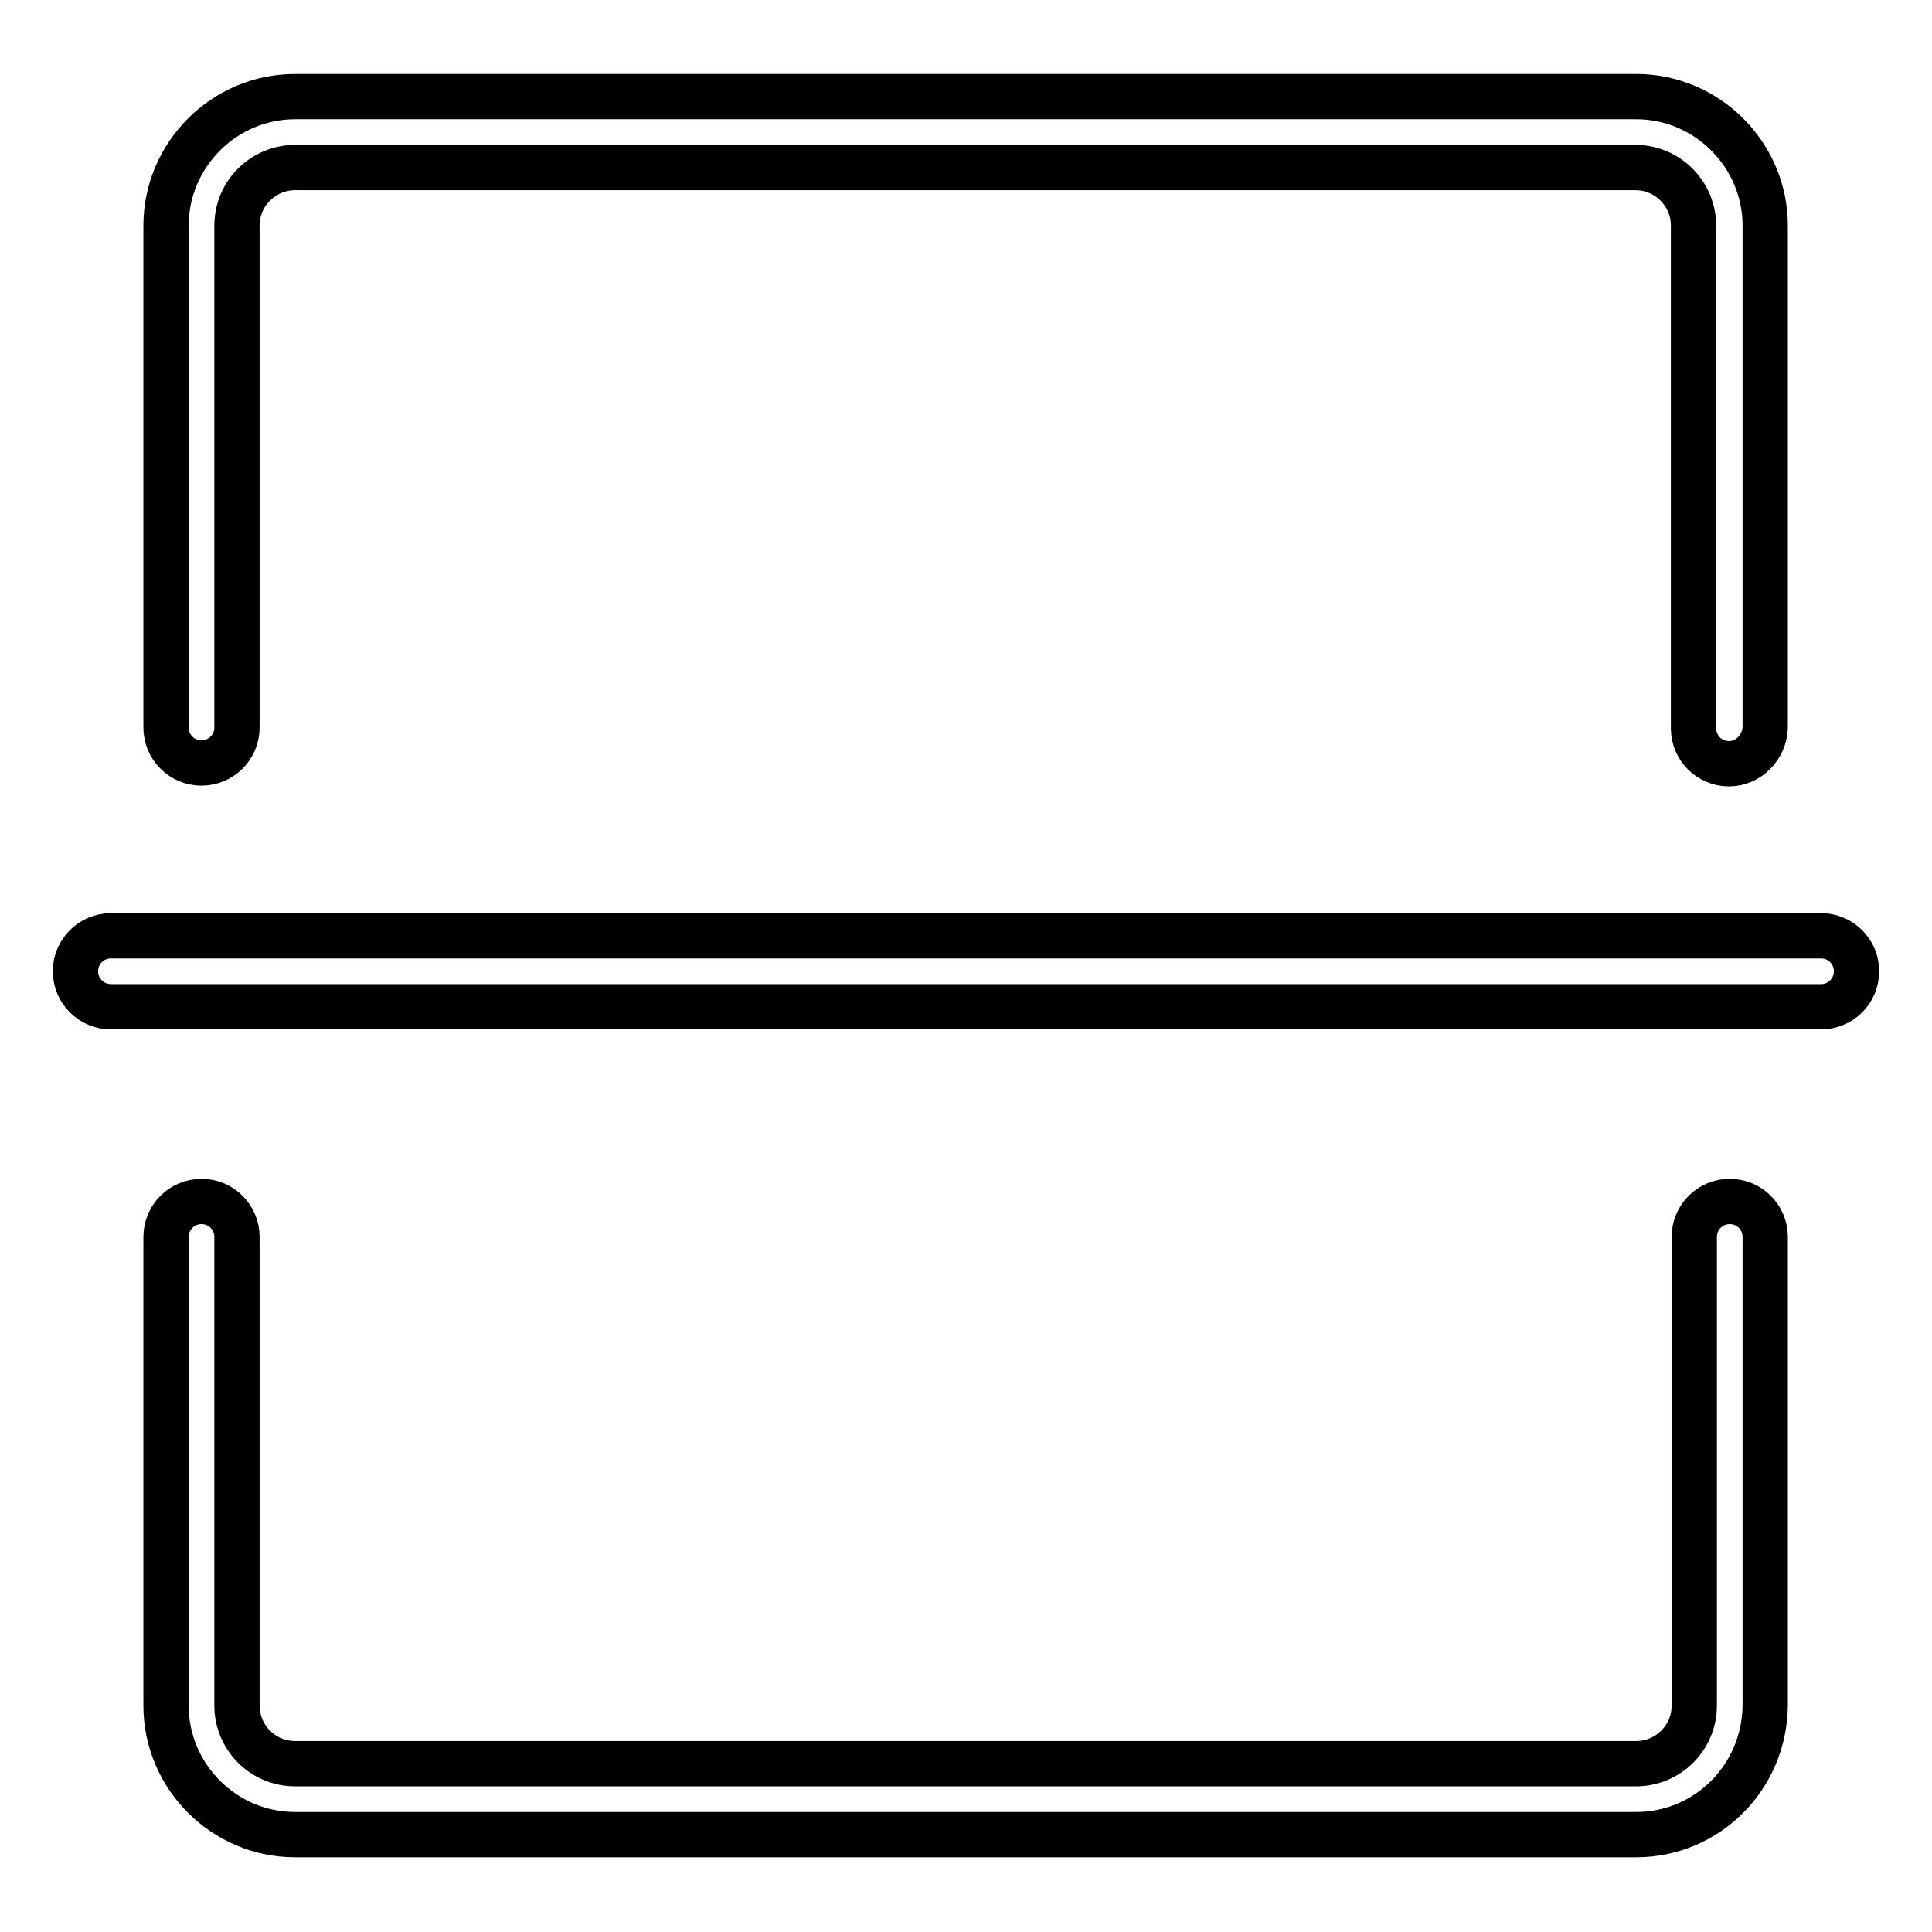
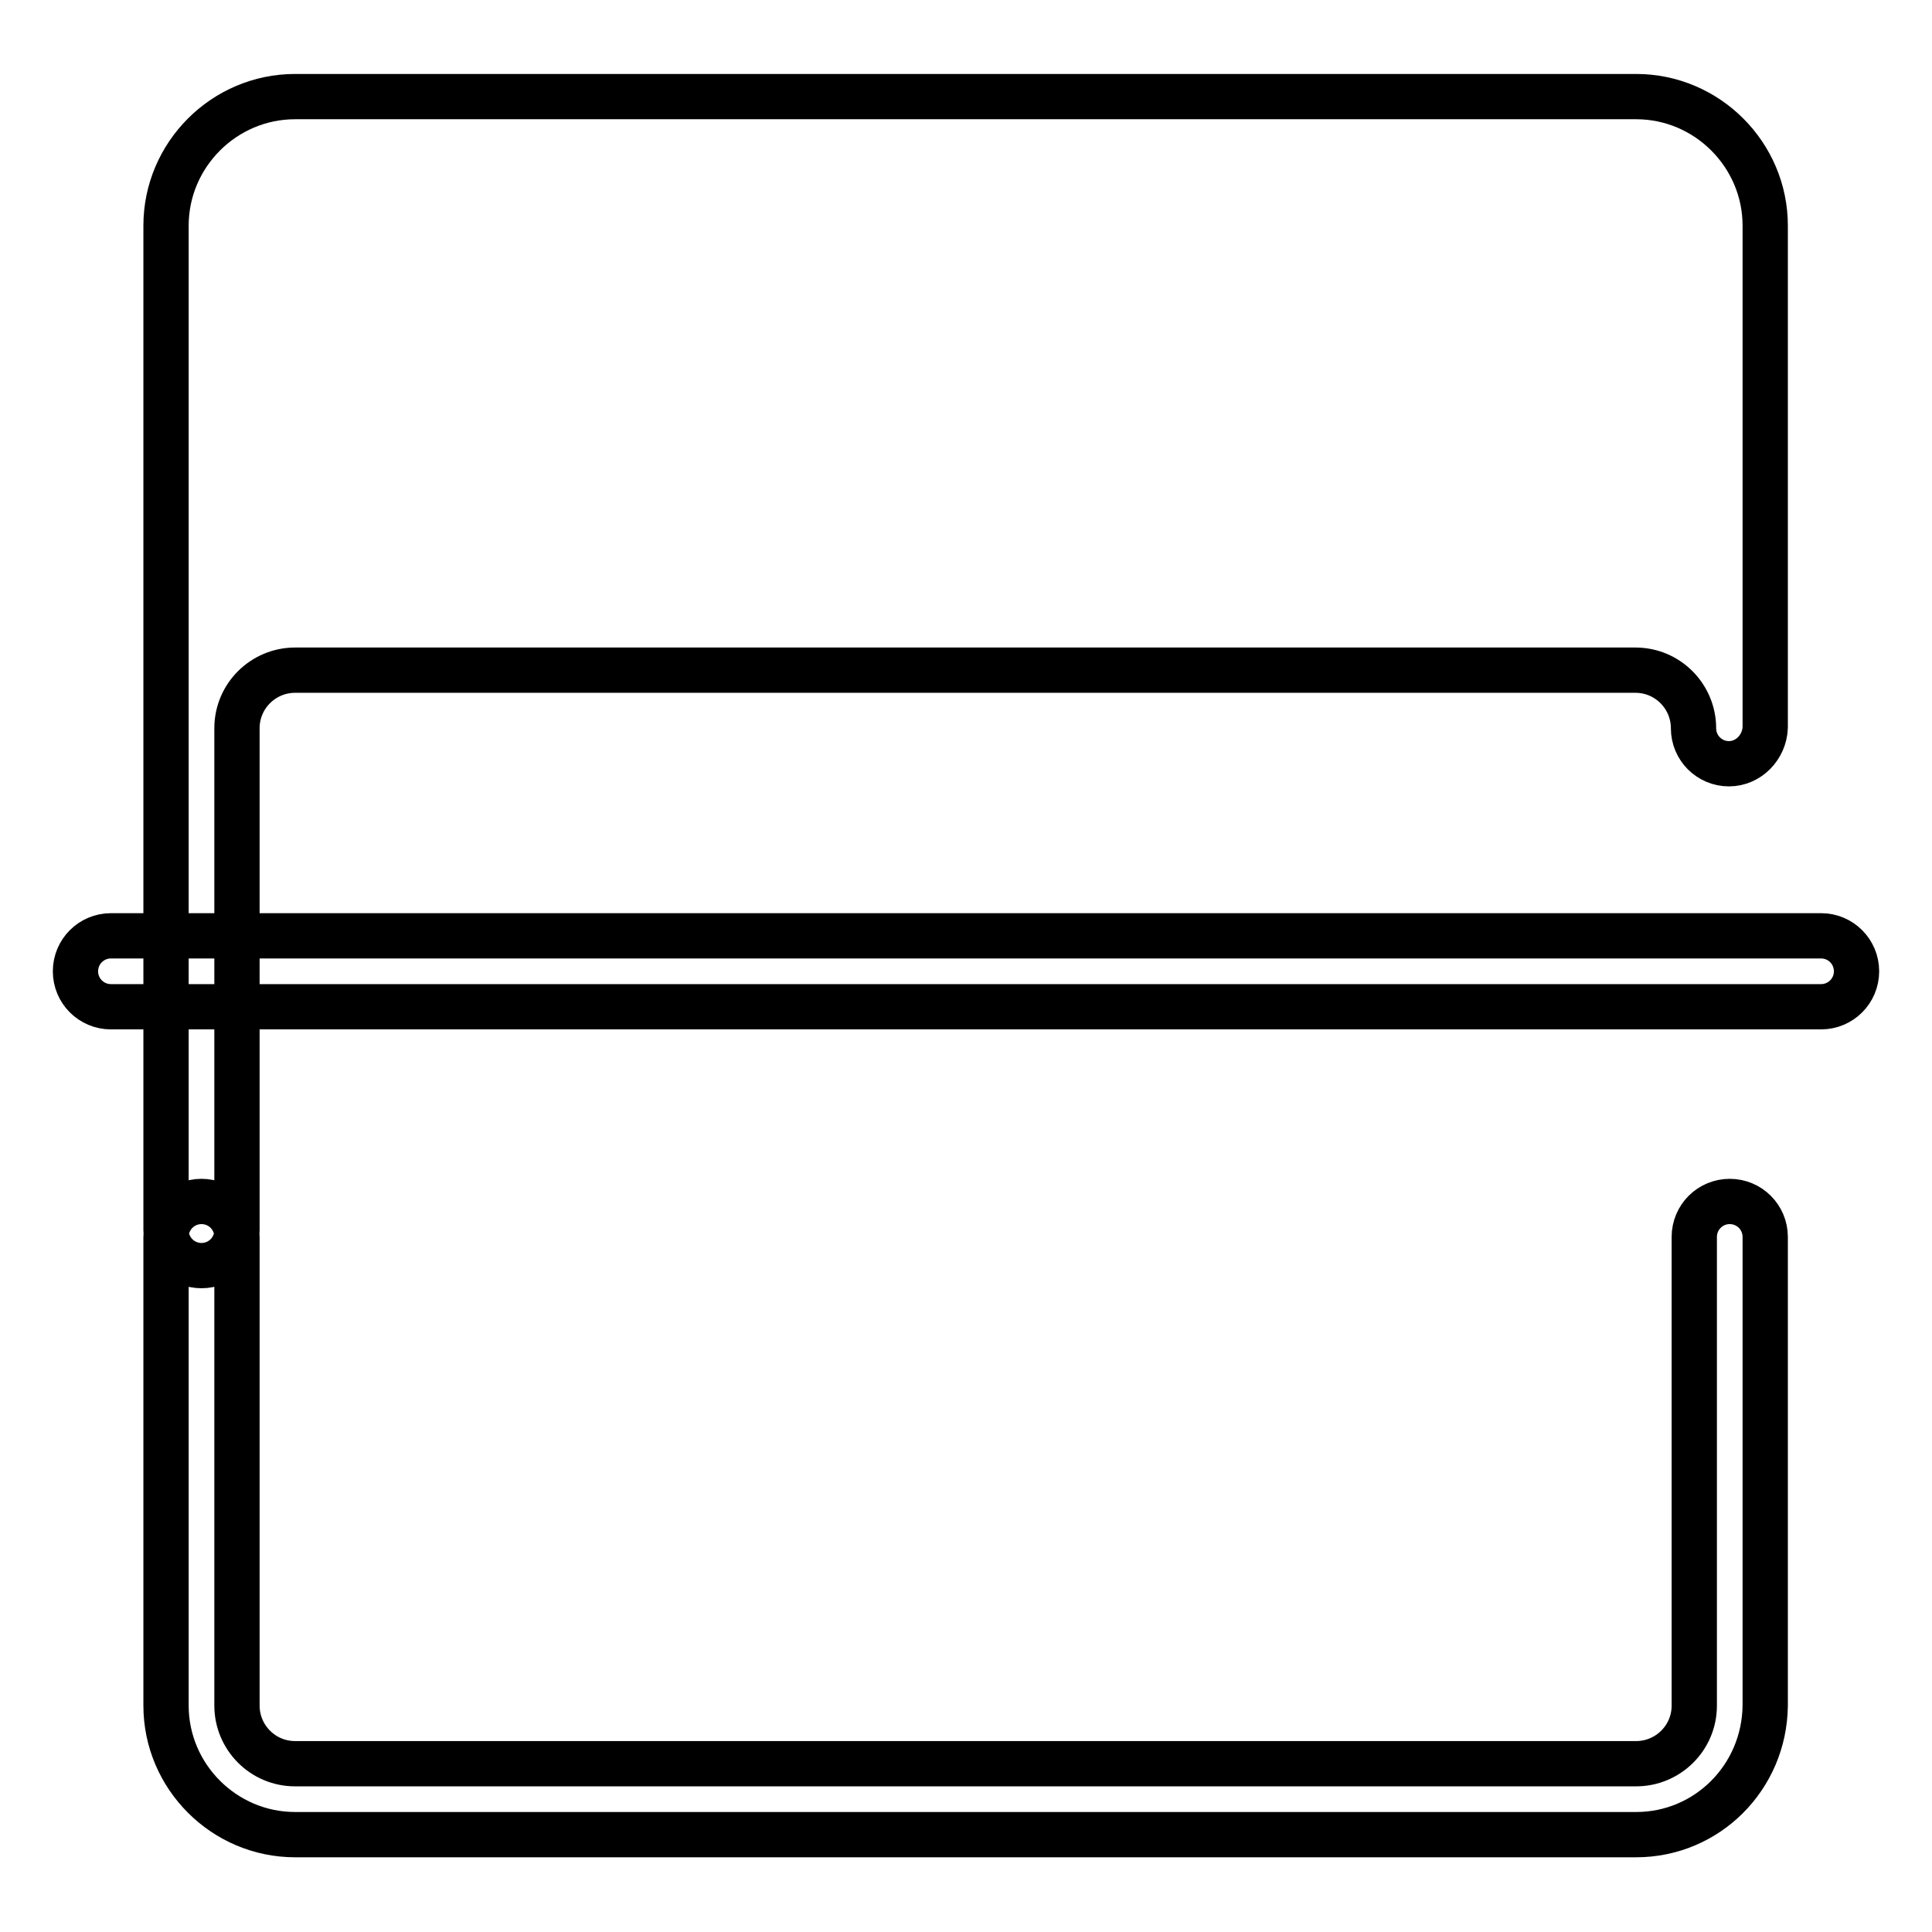
<svg xmlns="http://www.w3.org/2000/svg" version="1.1" x="0px" y="0px" viewBox="0 0 256 256" enable-background="new 0 0 256 256" xml:space="preserve">
  <g>
-     <path stroke-width="6" fill-opacity="0" stroke="#000000" d="M216.8,243.1H39.1c-9.4,0-17.1-7.7-17.1-17.1v-62.1c0-2.6,2.1-4.7,4.7-4.7c2.6,0,4.7,2.1,4.7,4.7v62.1 c0,4.2,3.4,7.7,7.7,7.7h177.7c4.2,0,7.7-3.4,7.7-7.7v-62.1c0-2.6,2.1-4.7,4.7-4.7c2.6,0,4.7,2.1,4.7,4.7v62.1 C233.8,235.5,226.2,243.1,216.8,243.1z M229.1,101.2c-2.6,0-4.7-2.1-4.7-4.7V29.9c0-4.2-3.4-7.7-7.7-7.7H39.1 c-4.2,0-7.7,3.4-7.7,7.7v66.5c0,2.6-2.1,4.7-4.7,4.7c-2.6,0-4.7-2.1-4.7-4.7V29.9c0-9.4,7.7-17.1,17.1-17.1h177.7 c9.4,0,17.1,7.7,17.1,17.1v66.5C233.8,99,231.7,101.2,229.1,101.2z M241.3,133.4H14.7c-2.6,0-4.7-2.1-4.7-4.7s2.1-4.7,4.7-4.7 h226.6c2.6,0,4.7,2.1,4.7,4.7S243.9,133.4,241.3,133.4z" />
+     <path stroke-width="6" fill-opacity="0" stroke="#000000" d="M216.8,243.1H39.1c-9.4,0-17.1-7.7-17.1-17.1v-62.1c0-2.6,2.1-4.7,4.7-4.7c2.6,0,4.7,2.1,4.7,4.7v62.1 c0,4.2,3.4,7.7,7.7,7.7h177.7c4.2,0,7.7-3.4,7.7-7.7v-62.1c0-2.6,2.1-4.7,4.7-4.7c2.6,0,4.7,2.1,4.7,4.7v62.1 C233.8,235.5,226.2,243.1,216.8,243.1z M229.1,101.2c-2.6,0-4.7-2.1-4.7-4.7c0-4.2-3.4-7.7-7.7-7.7H39.1 c-4.2,0-7.7,3.4-7.7,7.7v66.5c0,2.6-2.1,4.7-4.7,4.7c-2.6,0-4.7-2.1-4.7-4.7V29.9c0-9.4,7.7-17.1,17.1-17.1h177.7 c9.4,0,17.1,7.7,17.1,17.1v66.5C233.8,99,231.7,101.2,229.1,101.2z M241.3,133.4H14.7c-2.6,0-4.7-2.1-4.7-4.7s2.1-4.7,4.7-4.7 h226.6c2.6,0,4.7,2.1,4.7,4.7S243.9,133.4,241.3,133.4z" />
  </g>
</svg>